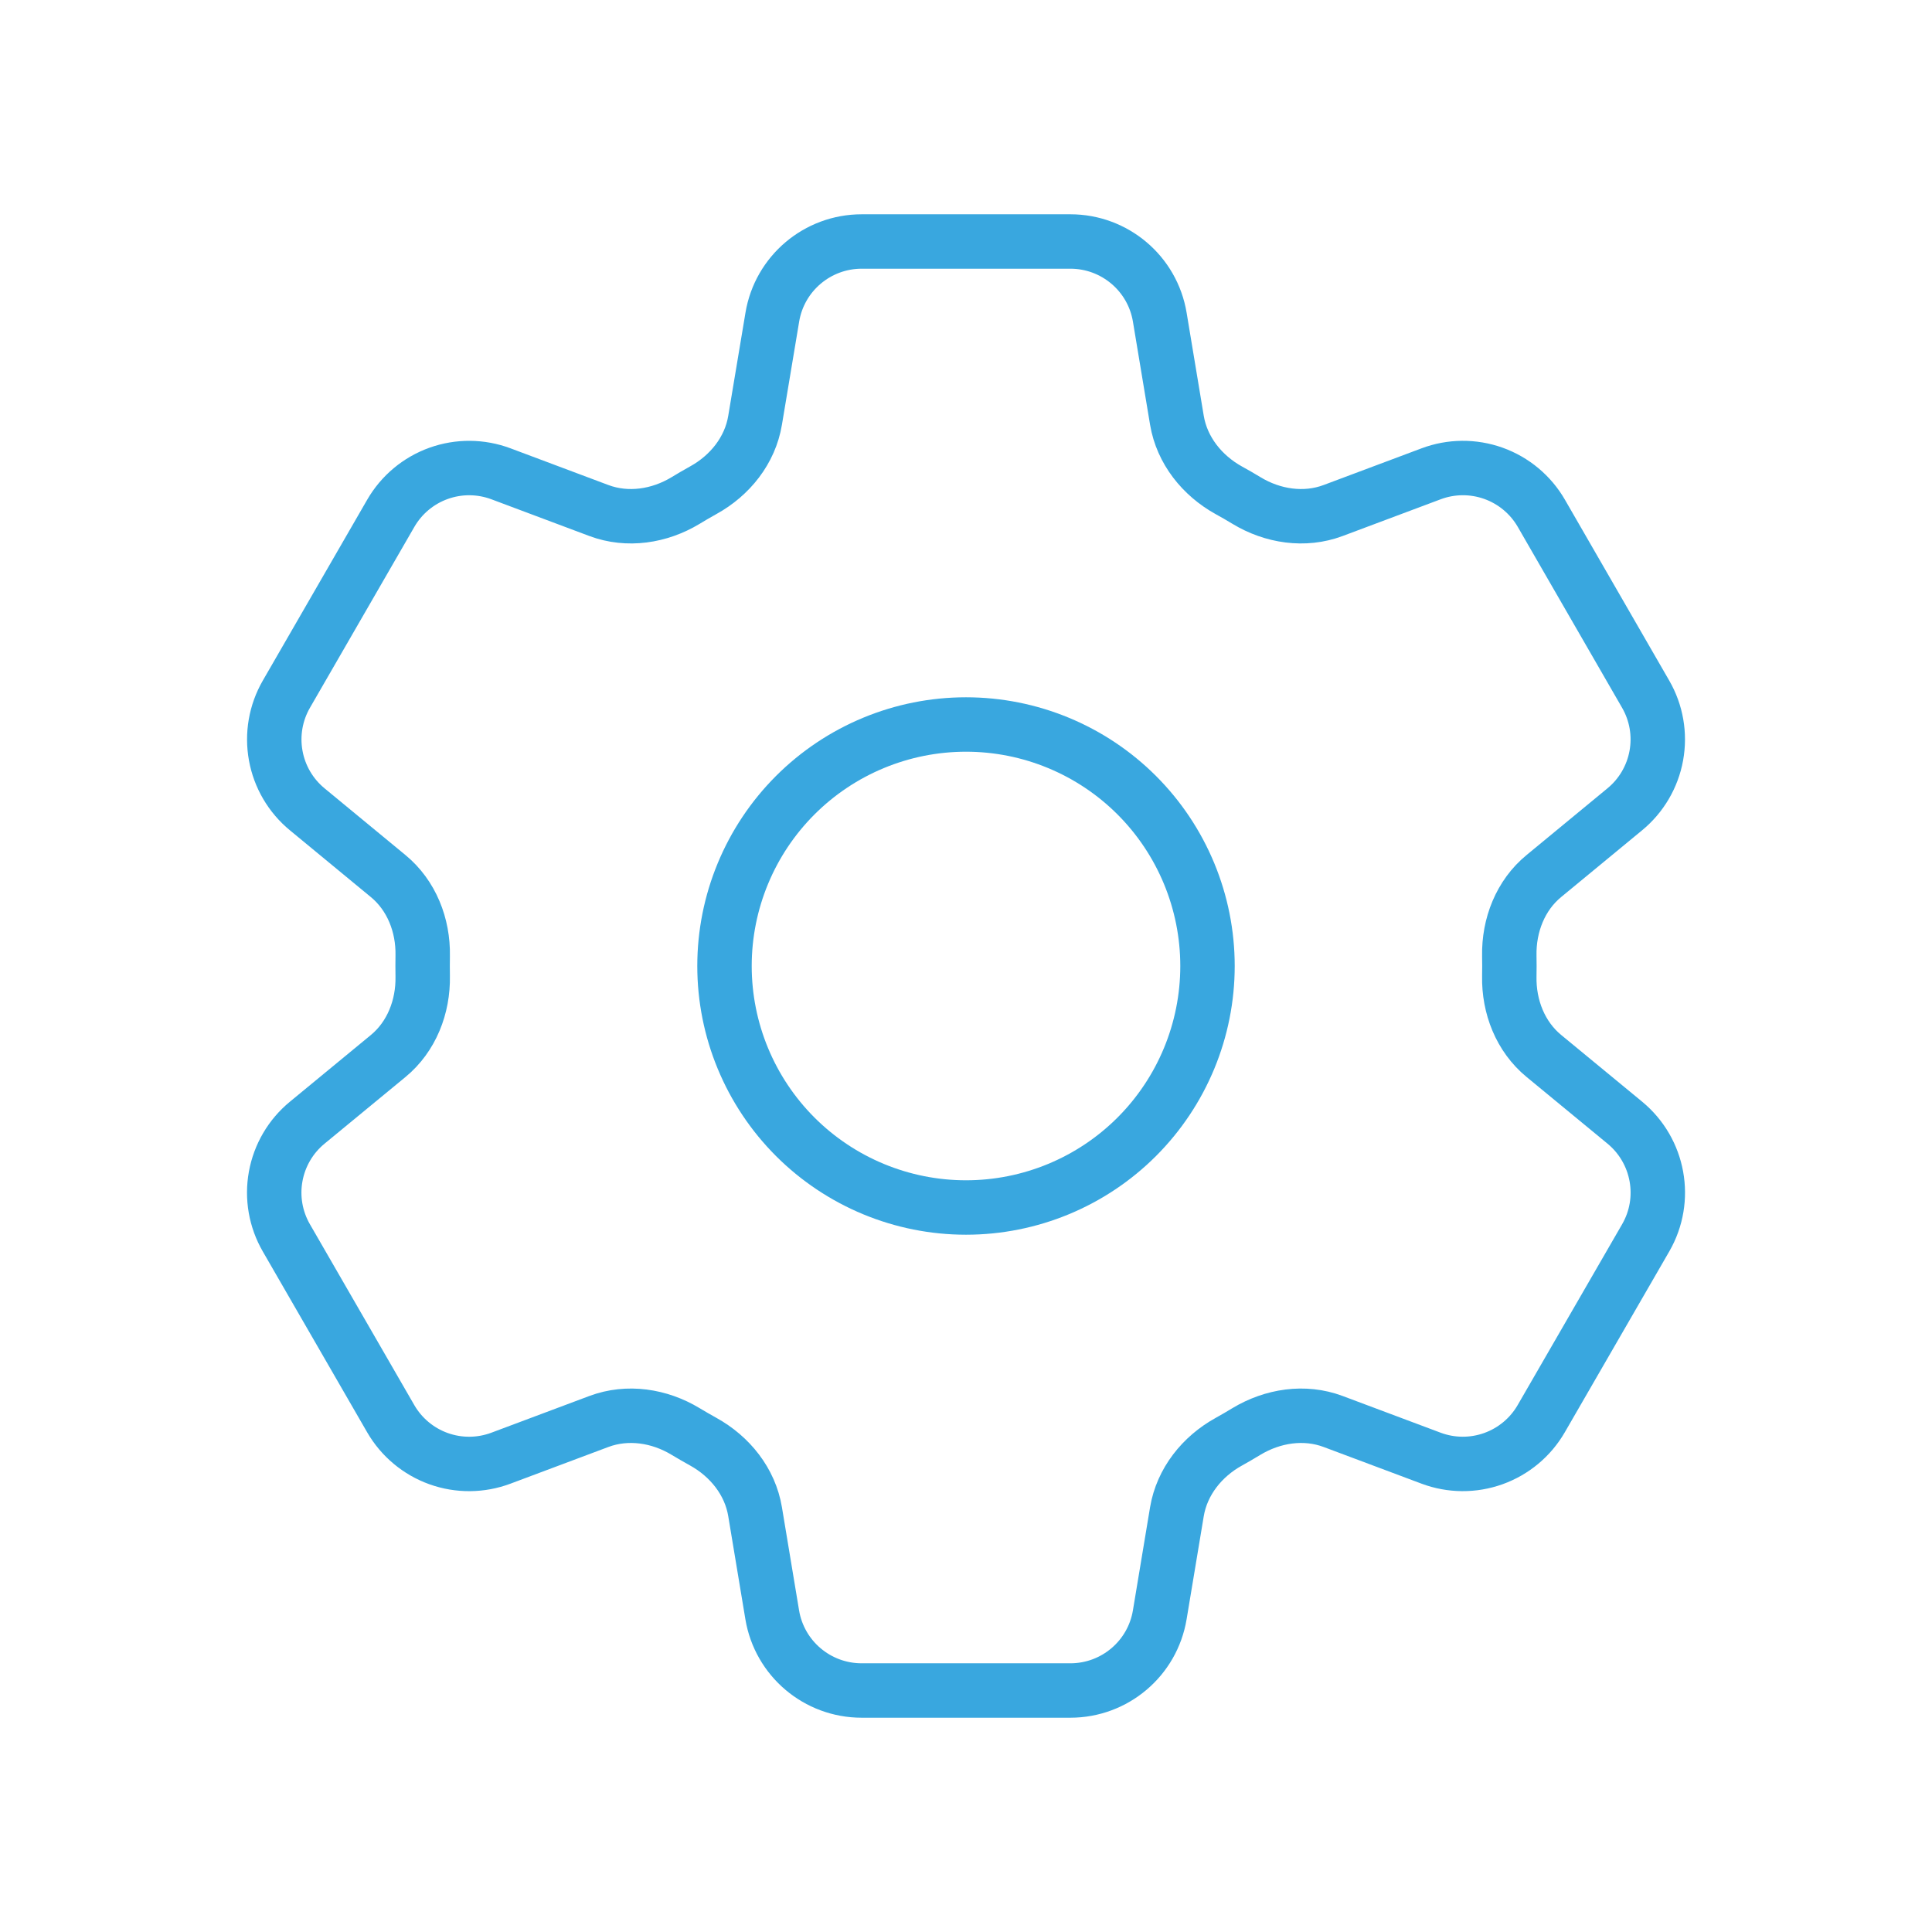
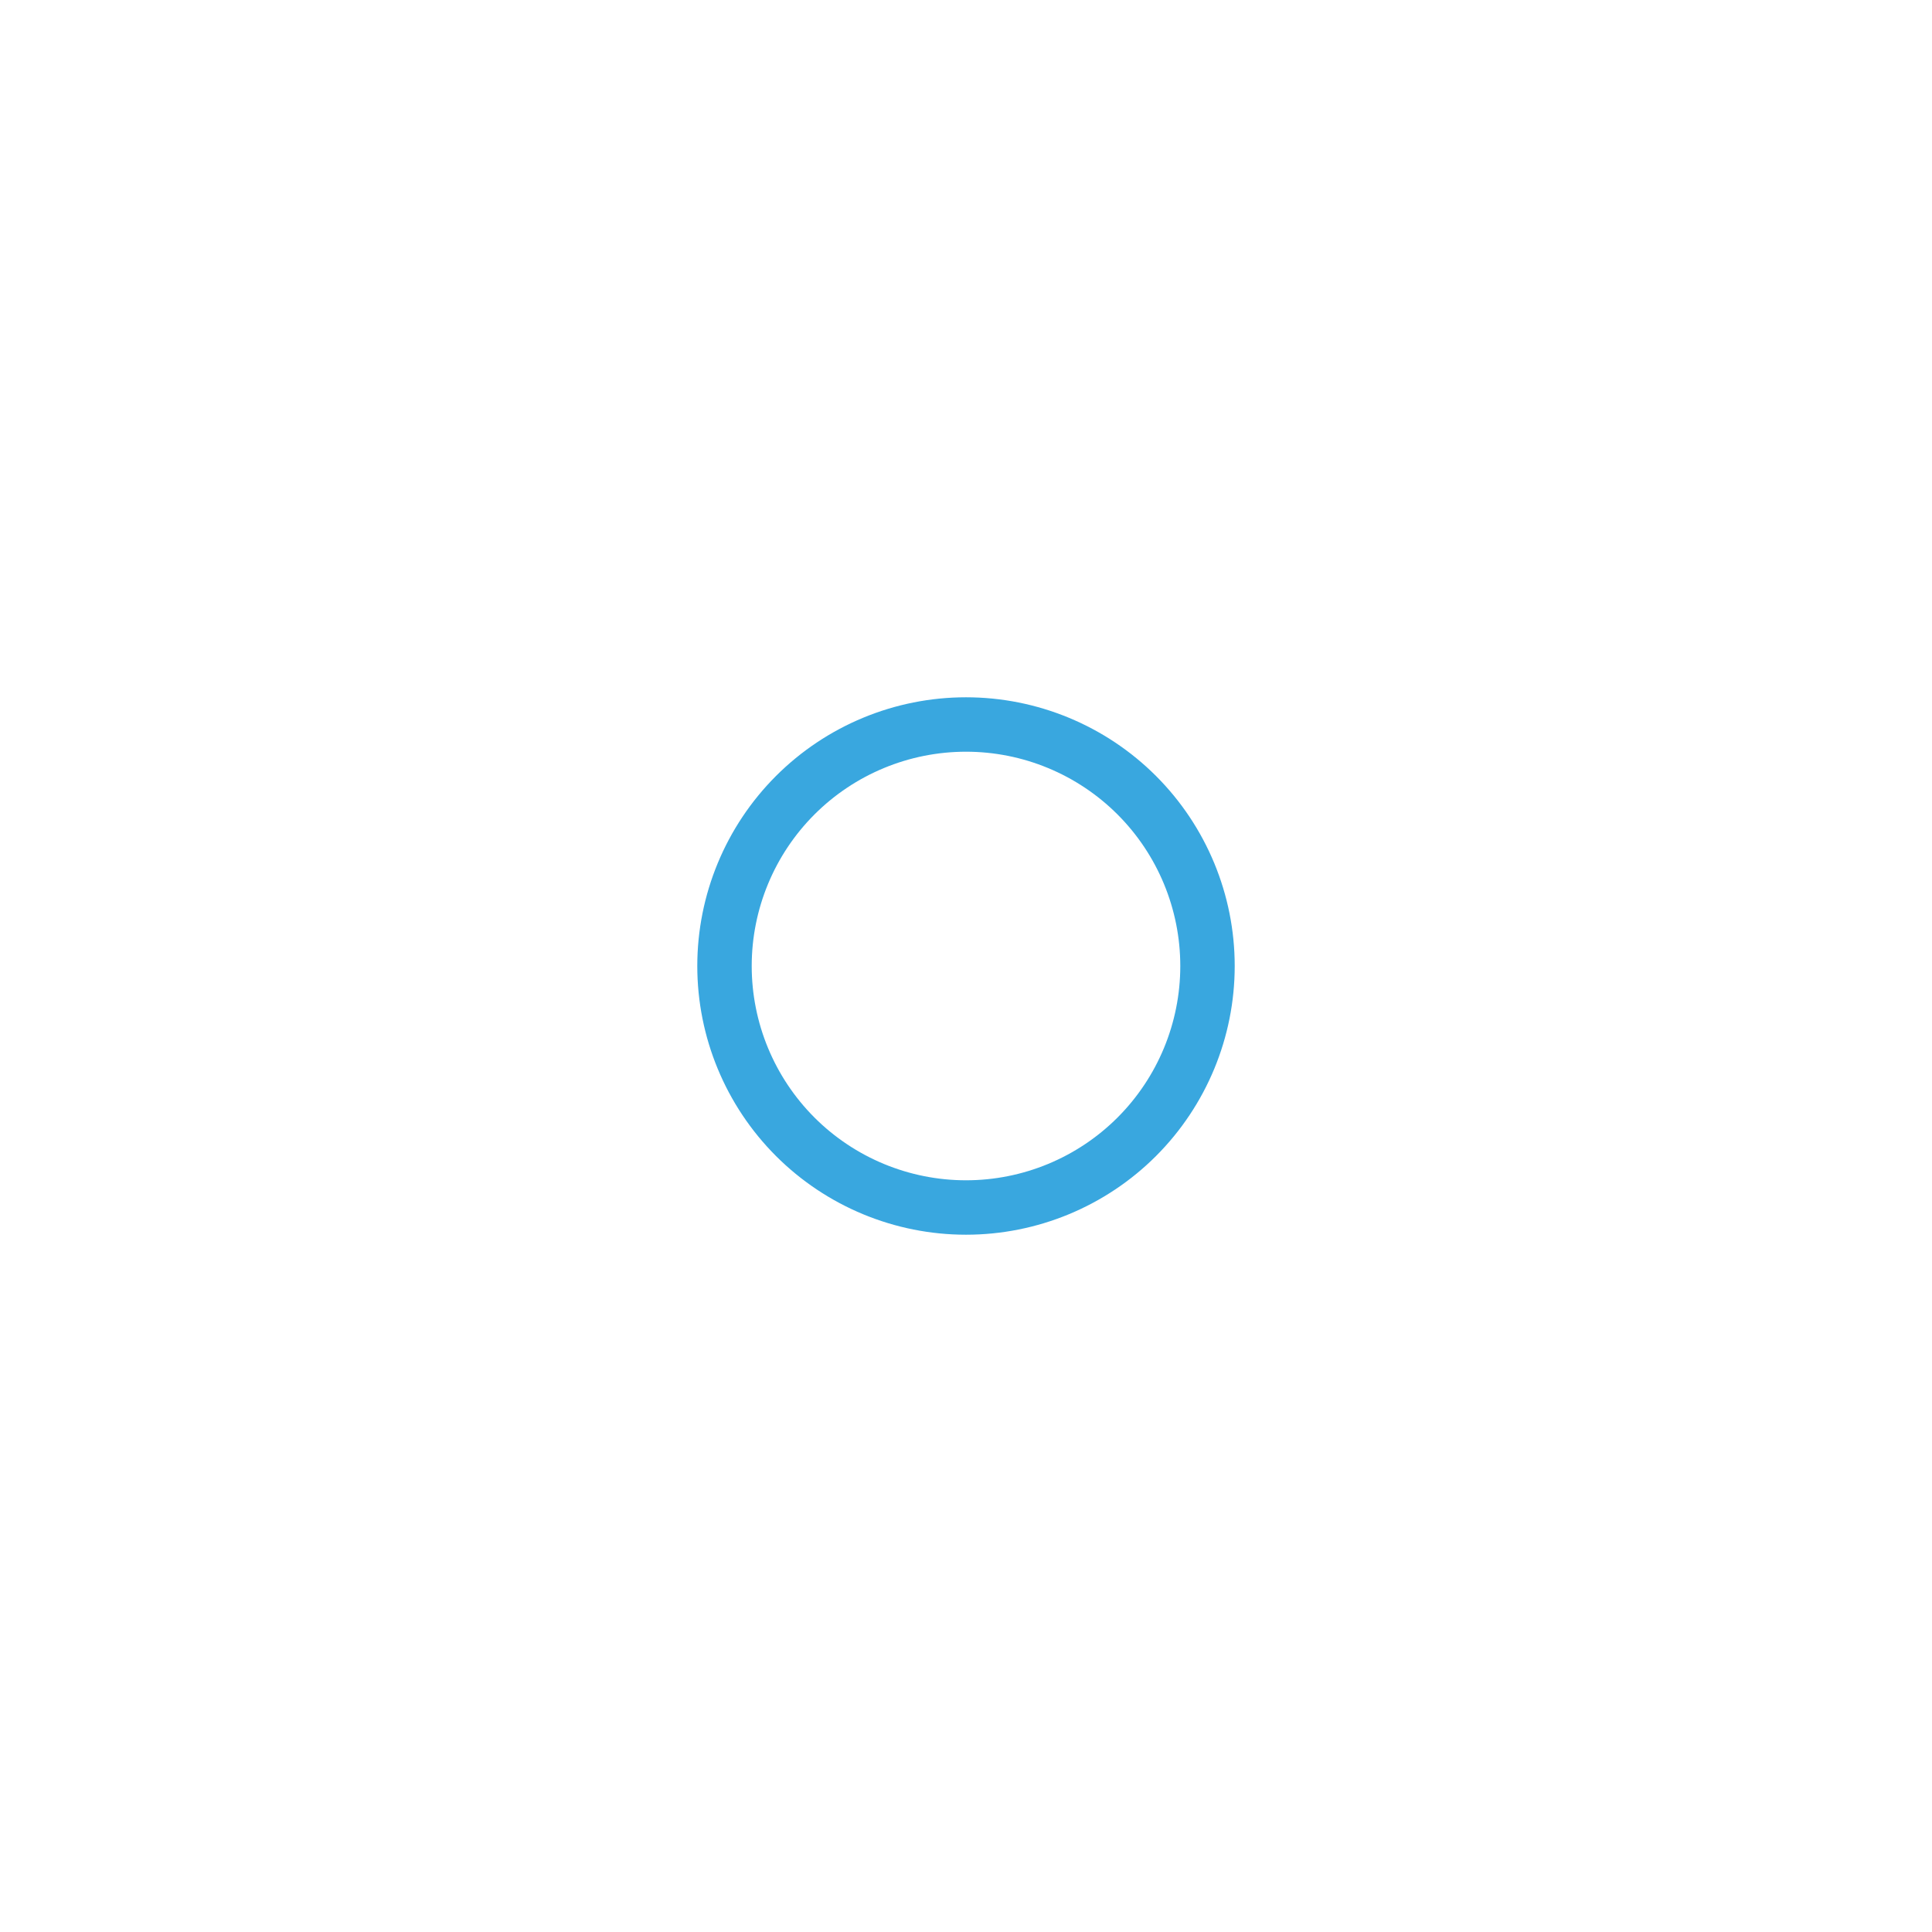
<svg xmlns="http://www.w3.org/2000/svg" width="71" height="71" viewBox="0 0 71 71" fill="none">
-   <path d="M28.382 11.656C28.648 10.052 30.039 8.875 31.666 8.875H39.337C40.964 8.875 42.355 10.052 42.621 11.656L43.251 15.445C43.437 16.552 44.177 17.475 45.159 18.019C45.378 18.137 45.594 18.265 45.81 18.395C46.768 18.975 47.94 19.155 48.99 18.762L52.59 17.413C53.328 17.135 54.14 17.129 54.883 17.394C55.625 17.66 56.249 18.18 56.643 18.862L60.477 25.51C60.871 26.192 61.01 26.992 60.869 27.767C60.728 28.543 60.317 29.243 59.708 29.743L56.741 32.19C55.874 32.9 55.445 34.003 55.466 35.124C55.471 35.376 55.471 35.627 55.466 35.879C55.445 36.997 55.874 38.097 56.738 38.807L59.711 41.257C60.965 42.292 61.291 44.079 60.48 45.487L56.64 52.135C56.246 52.817 55.623 53.337 54.882 53.603C54.14 53.869 53.328 53.864 52.59 53.587L48.99 52.238C47.94 51.845 46.771 52.025 45.807 52.605C45.592 52.736 45.375 52.862 45.156 52.984C44.177 53.525 43.437 54.448 43.251 55.554L42.621 59.341C42.355 60.948 40.964 62.125 39.337 62.125H31.663C30.036 62.125 28.646 60.948 28.379 59.344L27.749 55.554C27.566 54.448 26.826 53.525 25.844 52.981C25.625 52.86 25.408 52.734 25.193 52.605C24.232 52.025 23.063 51.845 22.01 52.238L18.41 53.587C17.672 53.864 16.861 53.87 16.119 53.605C15.377 53.339 14.754 52.819 14.36 52.138L10.523 45.49C10.129 44.808 9.99 44.008 10.131 43.233C10.272 42.457 10.683 41.757 11.292 41.257L14.262 38.81C15.126 38.1 15.555 36.997 15.534 35.876C15.53 35.624 15.53 35.373 15.534 35.121C15.555 34.003 15.126 32.903 14.262 32.193L11.292 29.743C10.684 29.243 10.273 28.543 10.133 27.769C9.992 26.994 10.13 26.195 10.523 25.513L14.36 18.865C14.754 18.182 15.377 17.661 16.12 17.395C16.862 17.129 17.674 17.136 18.413 17.413L22.01 18.762C23.063 19.155 24.232 18.975 25.193 18.395C25.406 18.265 25.625 18.137 25.844 18.016C26.826 17.475 27.566 16.552 27.749 15.445L28.382 11.656Z" stroke="#39A7DF" stroke-width="2" stroke-linecap="round" stroke-linejoin="round" />
  <path d="M44.375 35.5C44.375 37.854 43.44 40.111 41.776 41.776C40.111 43.44 37.854 44.375 35.5 44.375C33.146 44.375 30.889 43.44 29.224 41.776C27.56 40.111 26.625 37.854 26.625 35.5C26.625 33.146 27.56 30.889 29.224 29.224C30.889 27.56 33.146 26.625 35.5 26.625C37.854 26.625 40.111 27.56 41.776 29.224C43.44 30.889 44.375 33.146 44.375 35.5Z" stroke="#39A7DF" stroke-width="2" stroke-linecap="round" stroke-linejoin="round" />
</svg>